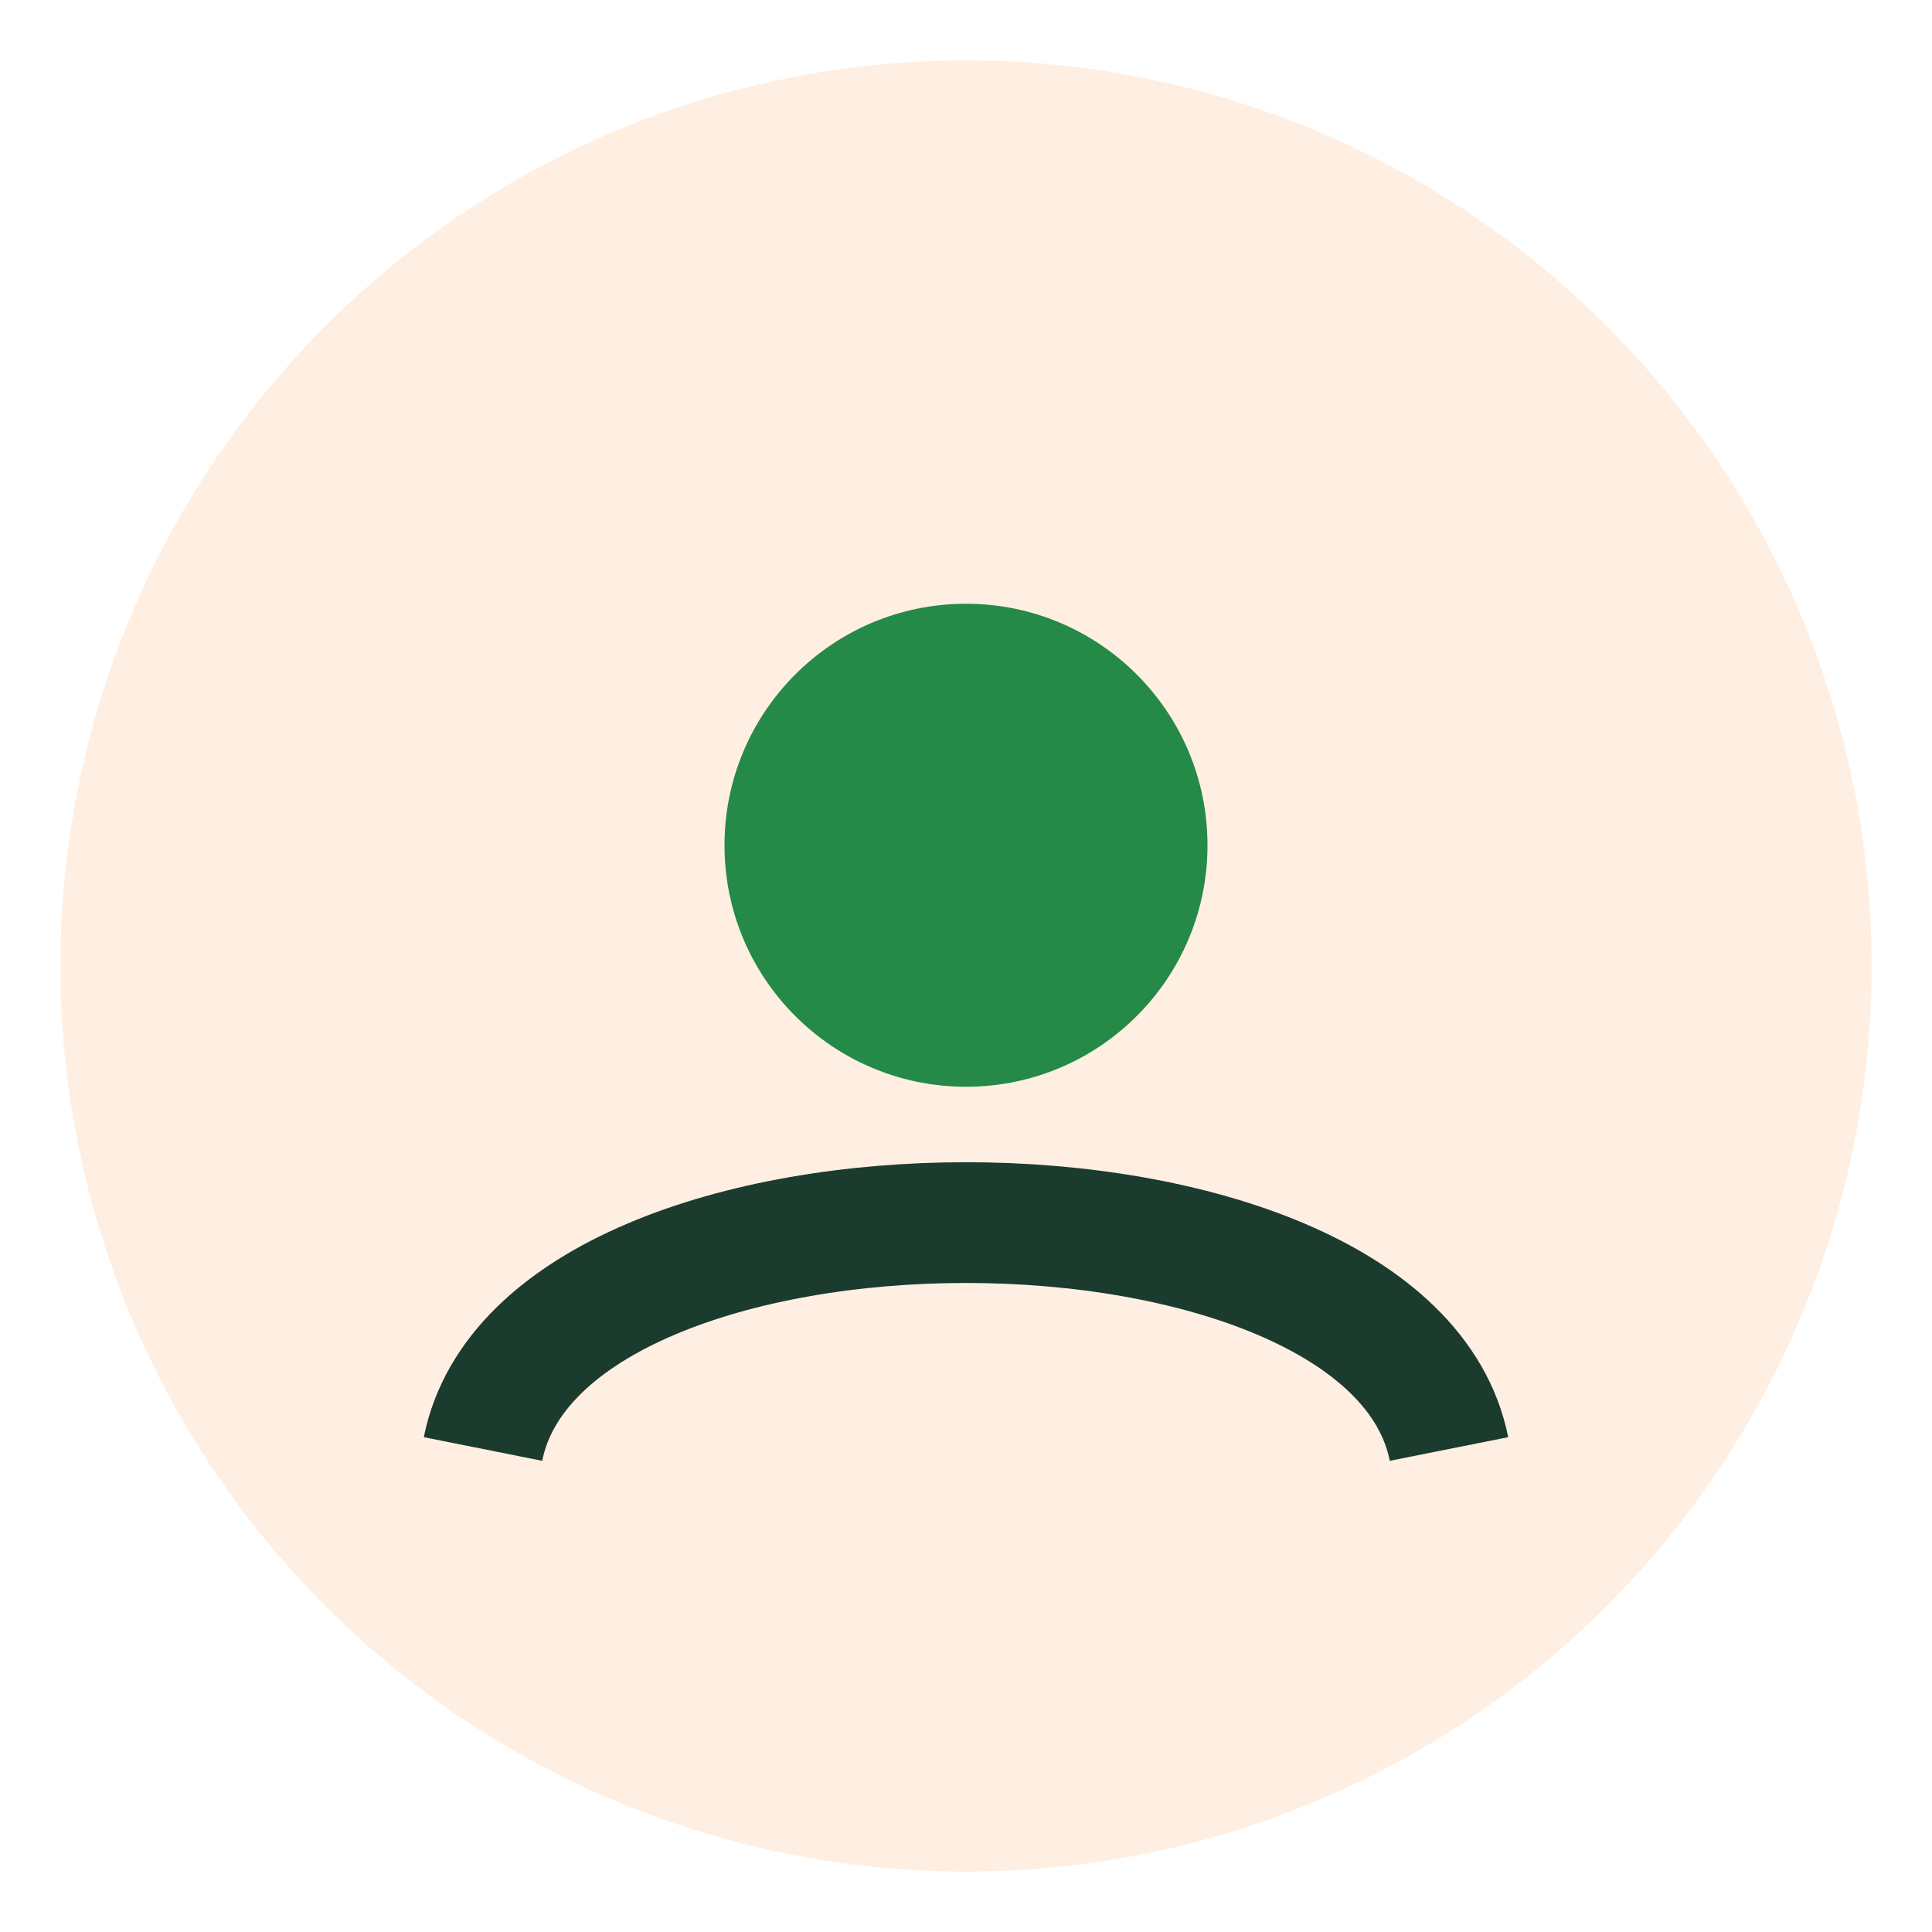
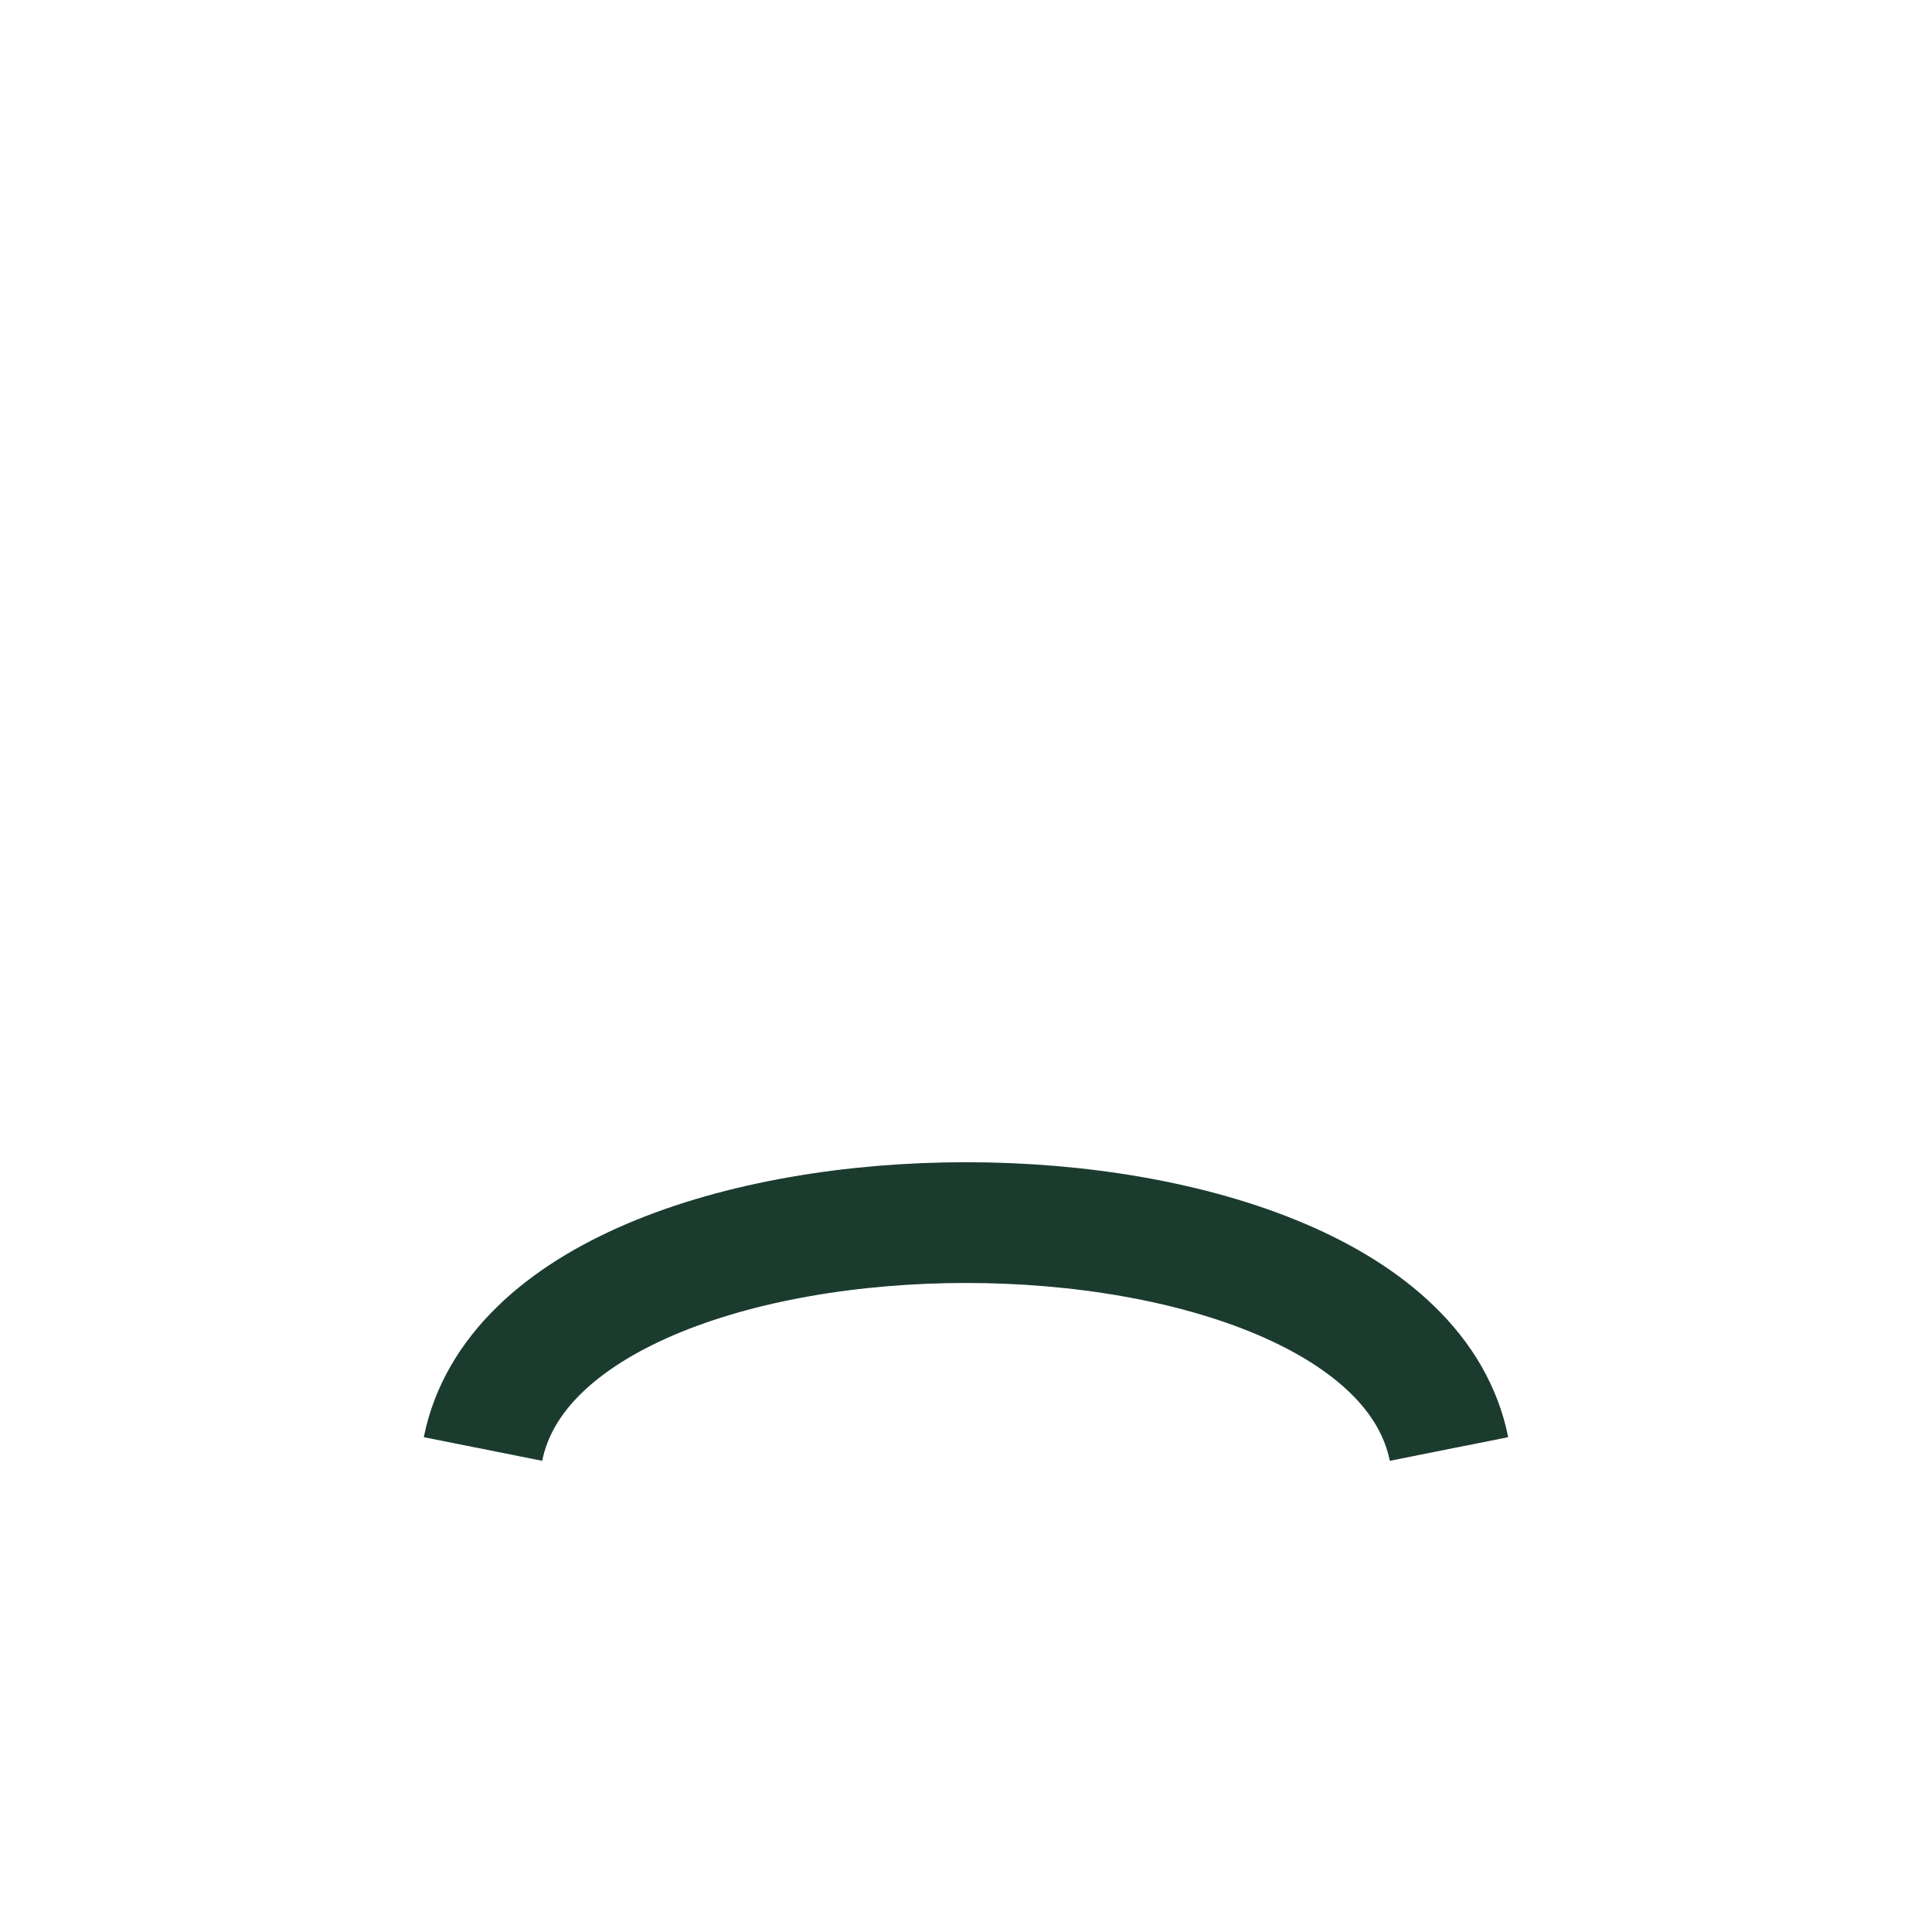
<svg xmlns="http://www.w3.org/2000/svg" viewBox="0 0 32 32" width="32" height="32">
-   <circle cx="16" cy="16" r="15" fill="#FFEFE2" />
-   <circle cx="16" cy="14" r="4" fill="#258A47" />
  <path d="M8 24c1-5 15-5 16 0" stroke="#1B3B2E" stroke-width="2" fill="none" />
</svg>